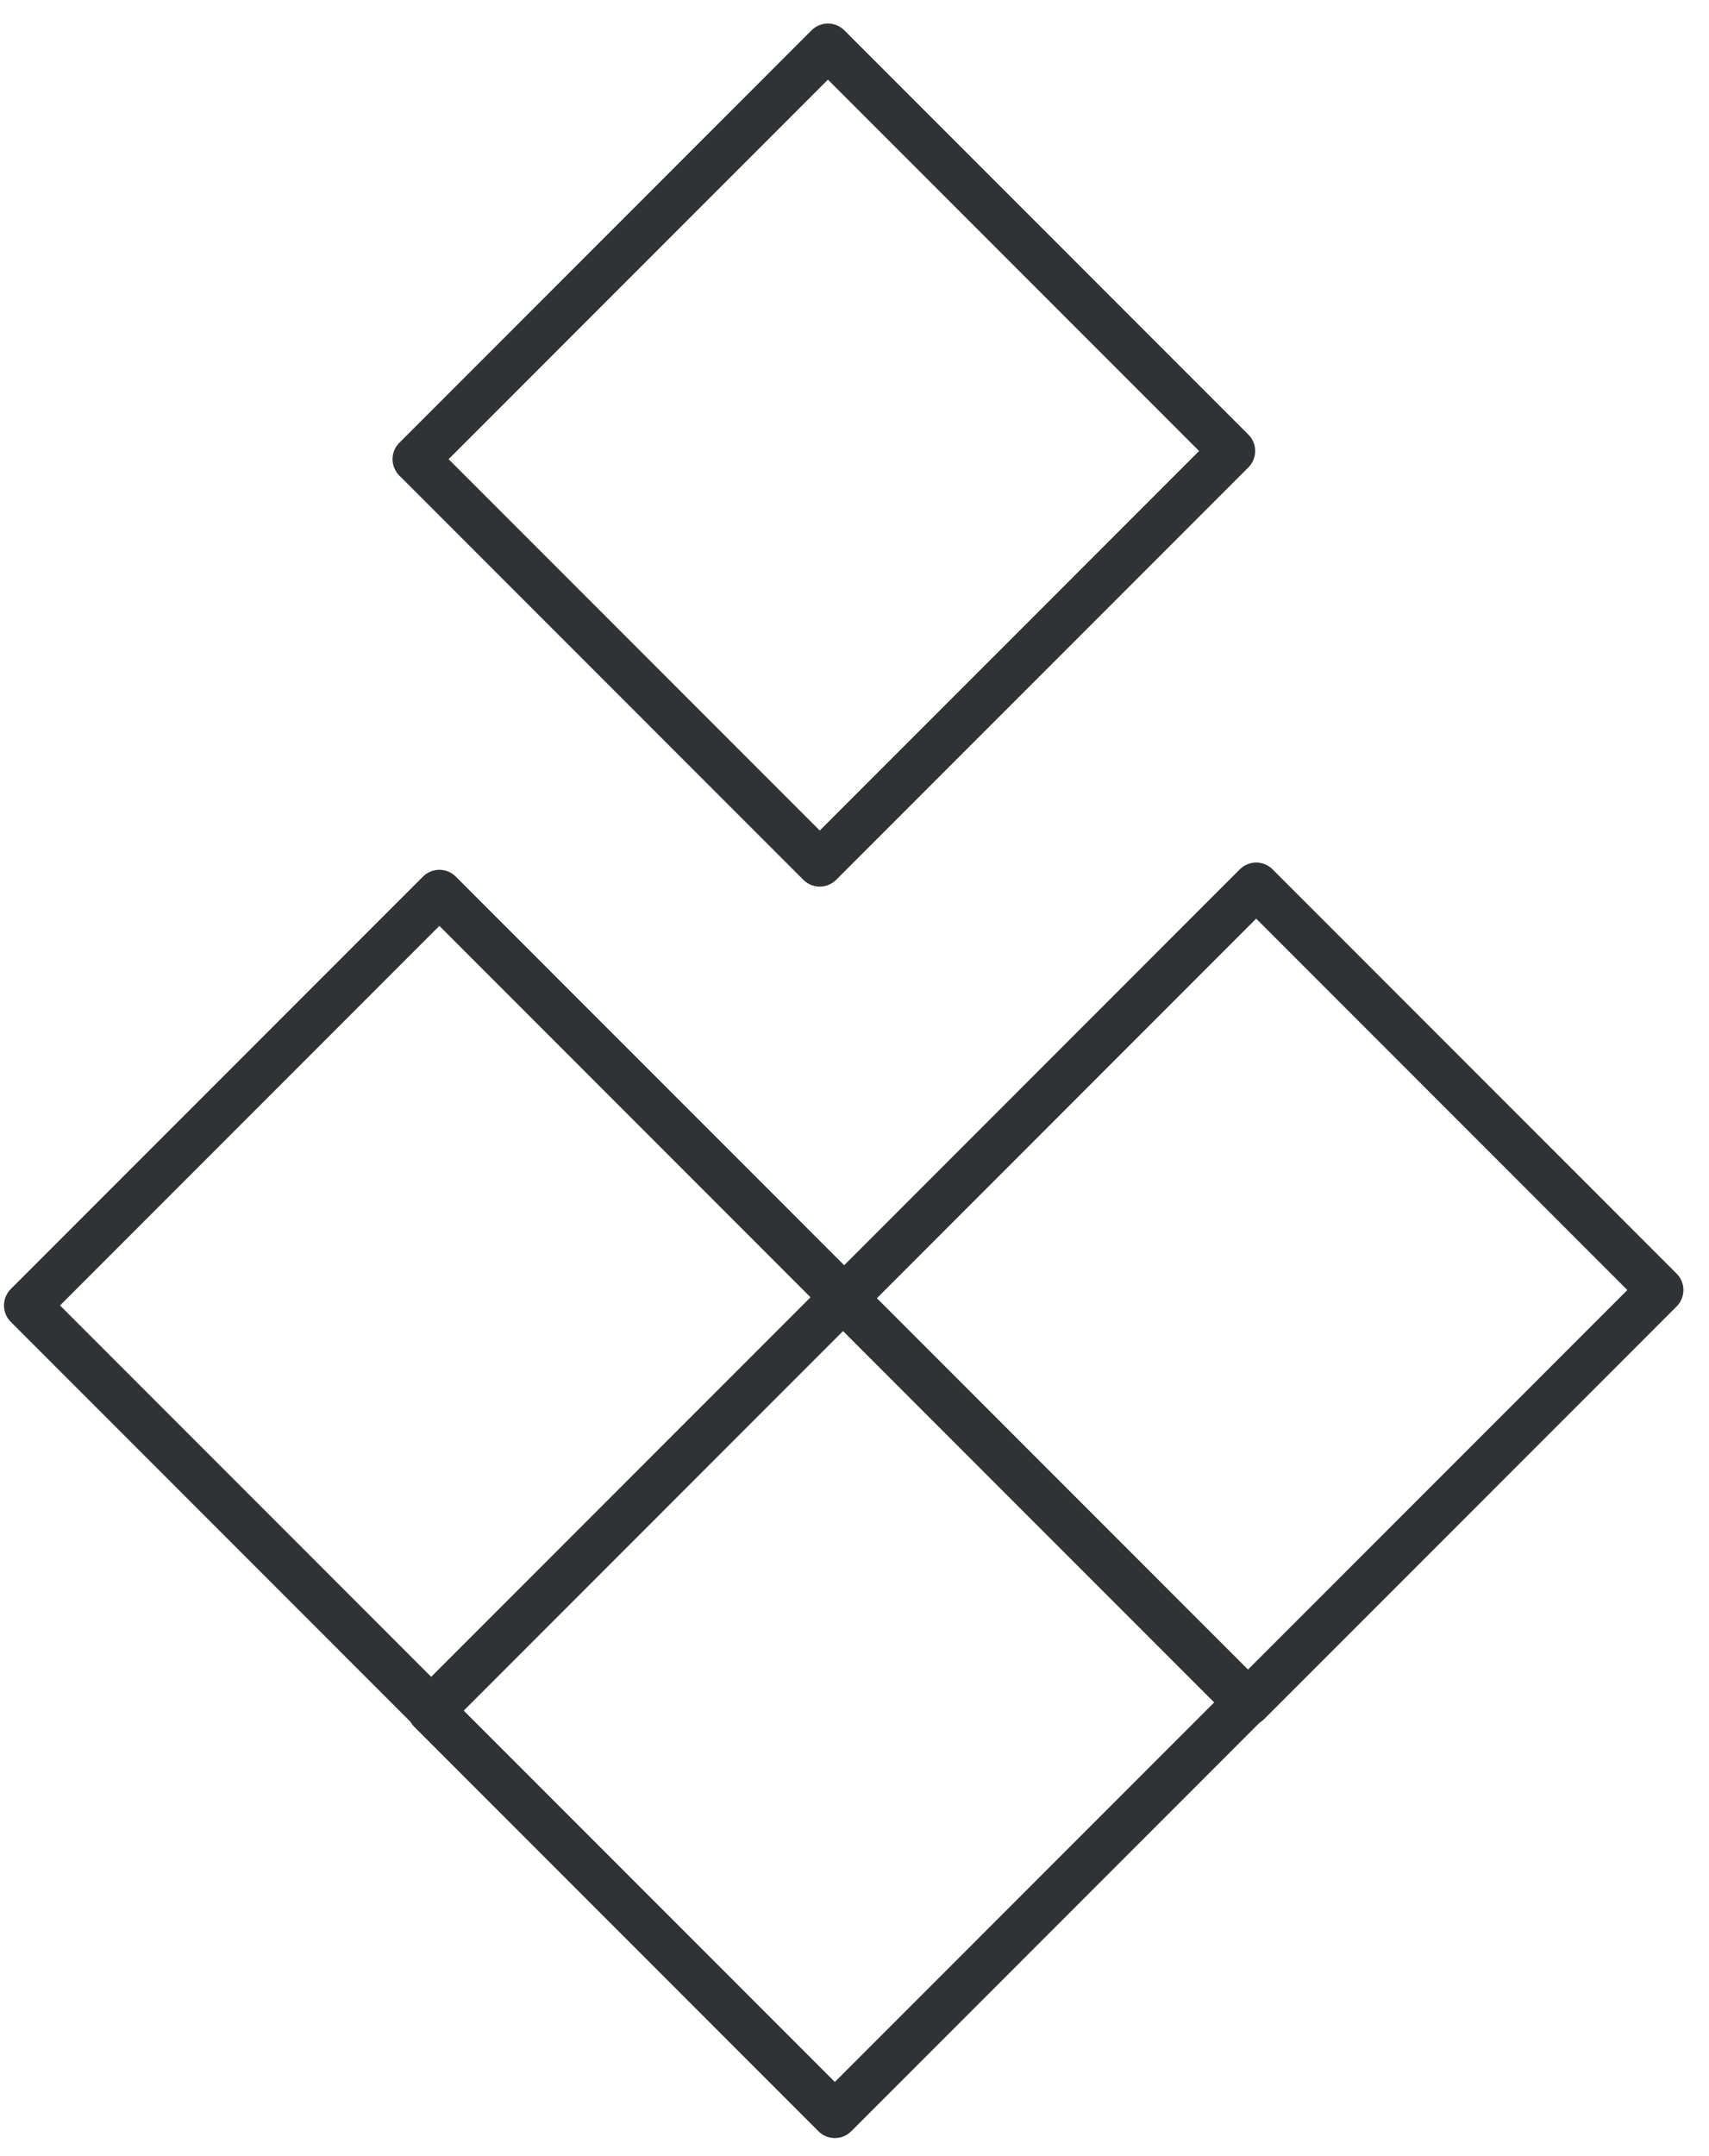
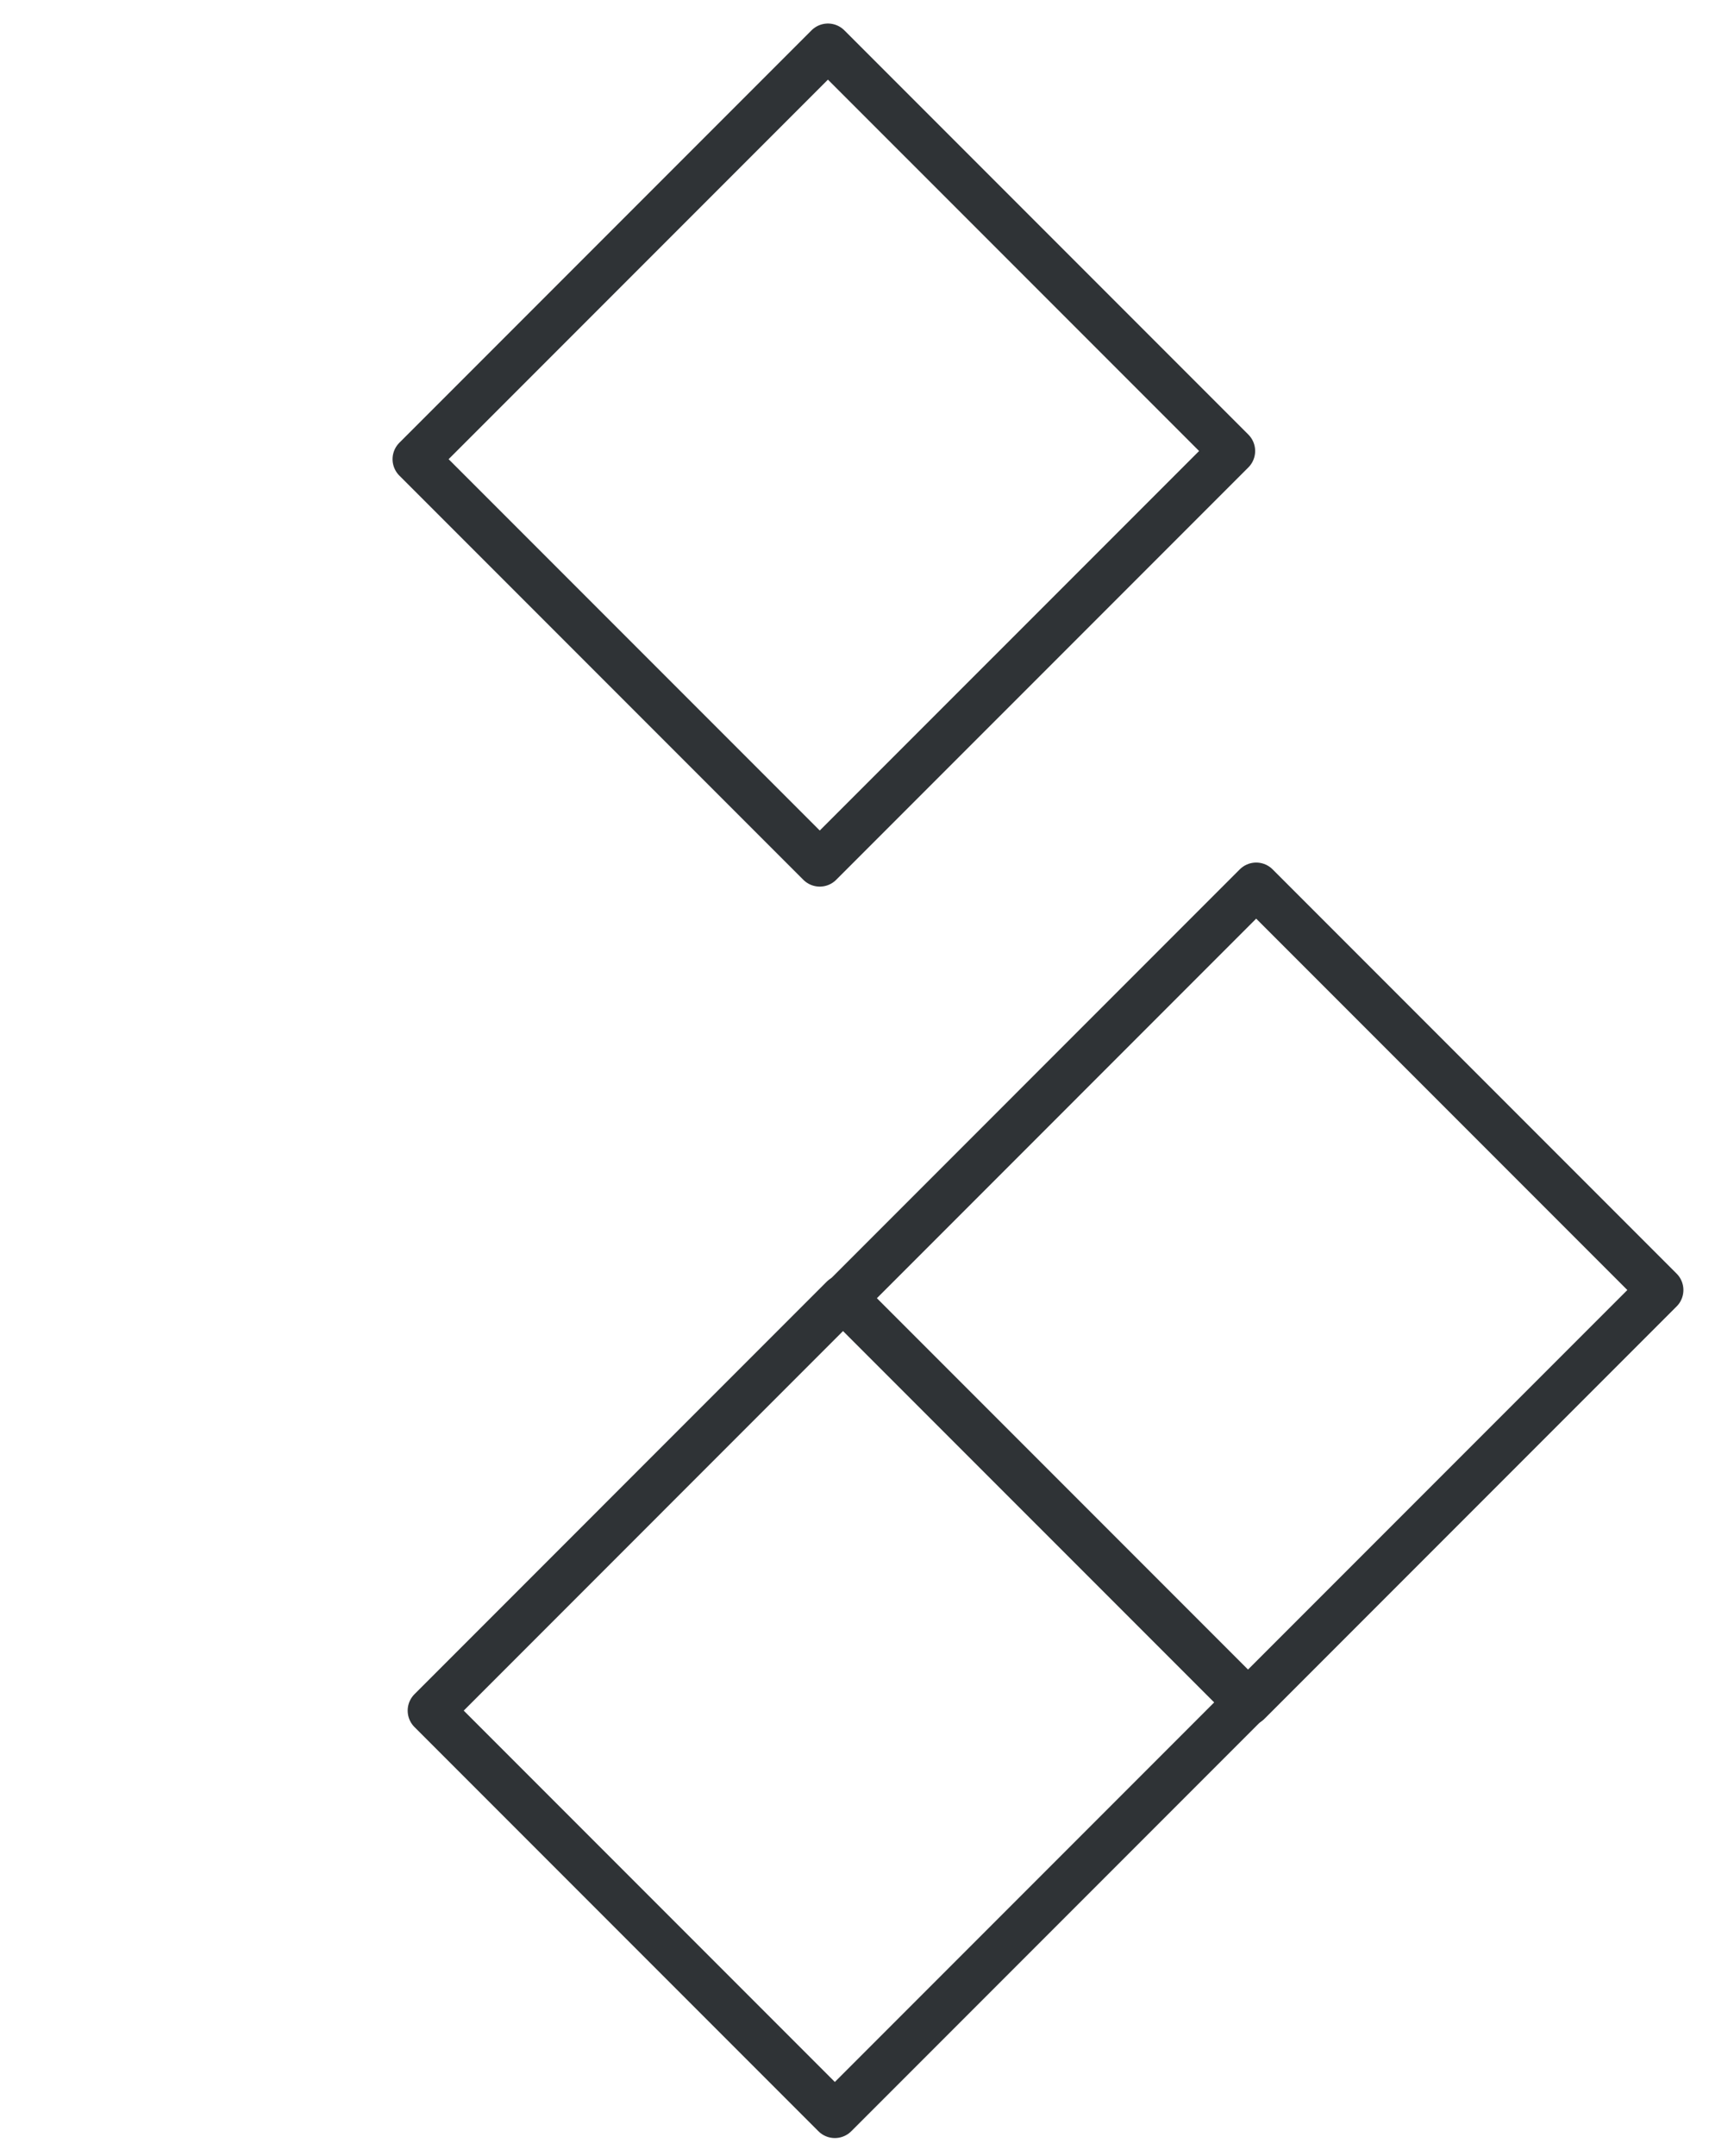
<svg xmlns="http://www.w3.org/2000/svg" width="46" height="58" viewBox="0 0 46 58" fill="none">
  <g id="Group 5">
    <path id="Vector" d="M22.691 34.922L11.598 46.016L22.471 56.889L33.565 45.795L22.691 34.922Z" stroke="#2F3336" stroke-width="1.25" stroke-linejoin="round" />
-     <path id="Vector_2" d="M11.826 24.023L0.732 35.117L11.606 45.991L22.7 34.897L11.826 24.023Z" stroke="#2F3336" stroke-width="1.25" stroke-linejoin="round" />
    <path id="Vector_3" d="M33.812 23.828L22.719 34.922L33.592 45.795L44.686 34.702L33.812 23.828Z" stroke="#2F3336" stroke-width="1.25" stroke-linejoin="round" />
    <path id="Vector_4" d="M22.285 1.258L11.191 12.352L22.065 23.225L33.159 12.132L22.285 1.258Z" stroke="#2F3336" stroke-width="1.25" stroke-linejoin="round" />
  </g>
</svg>